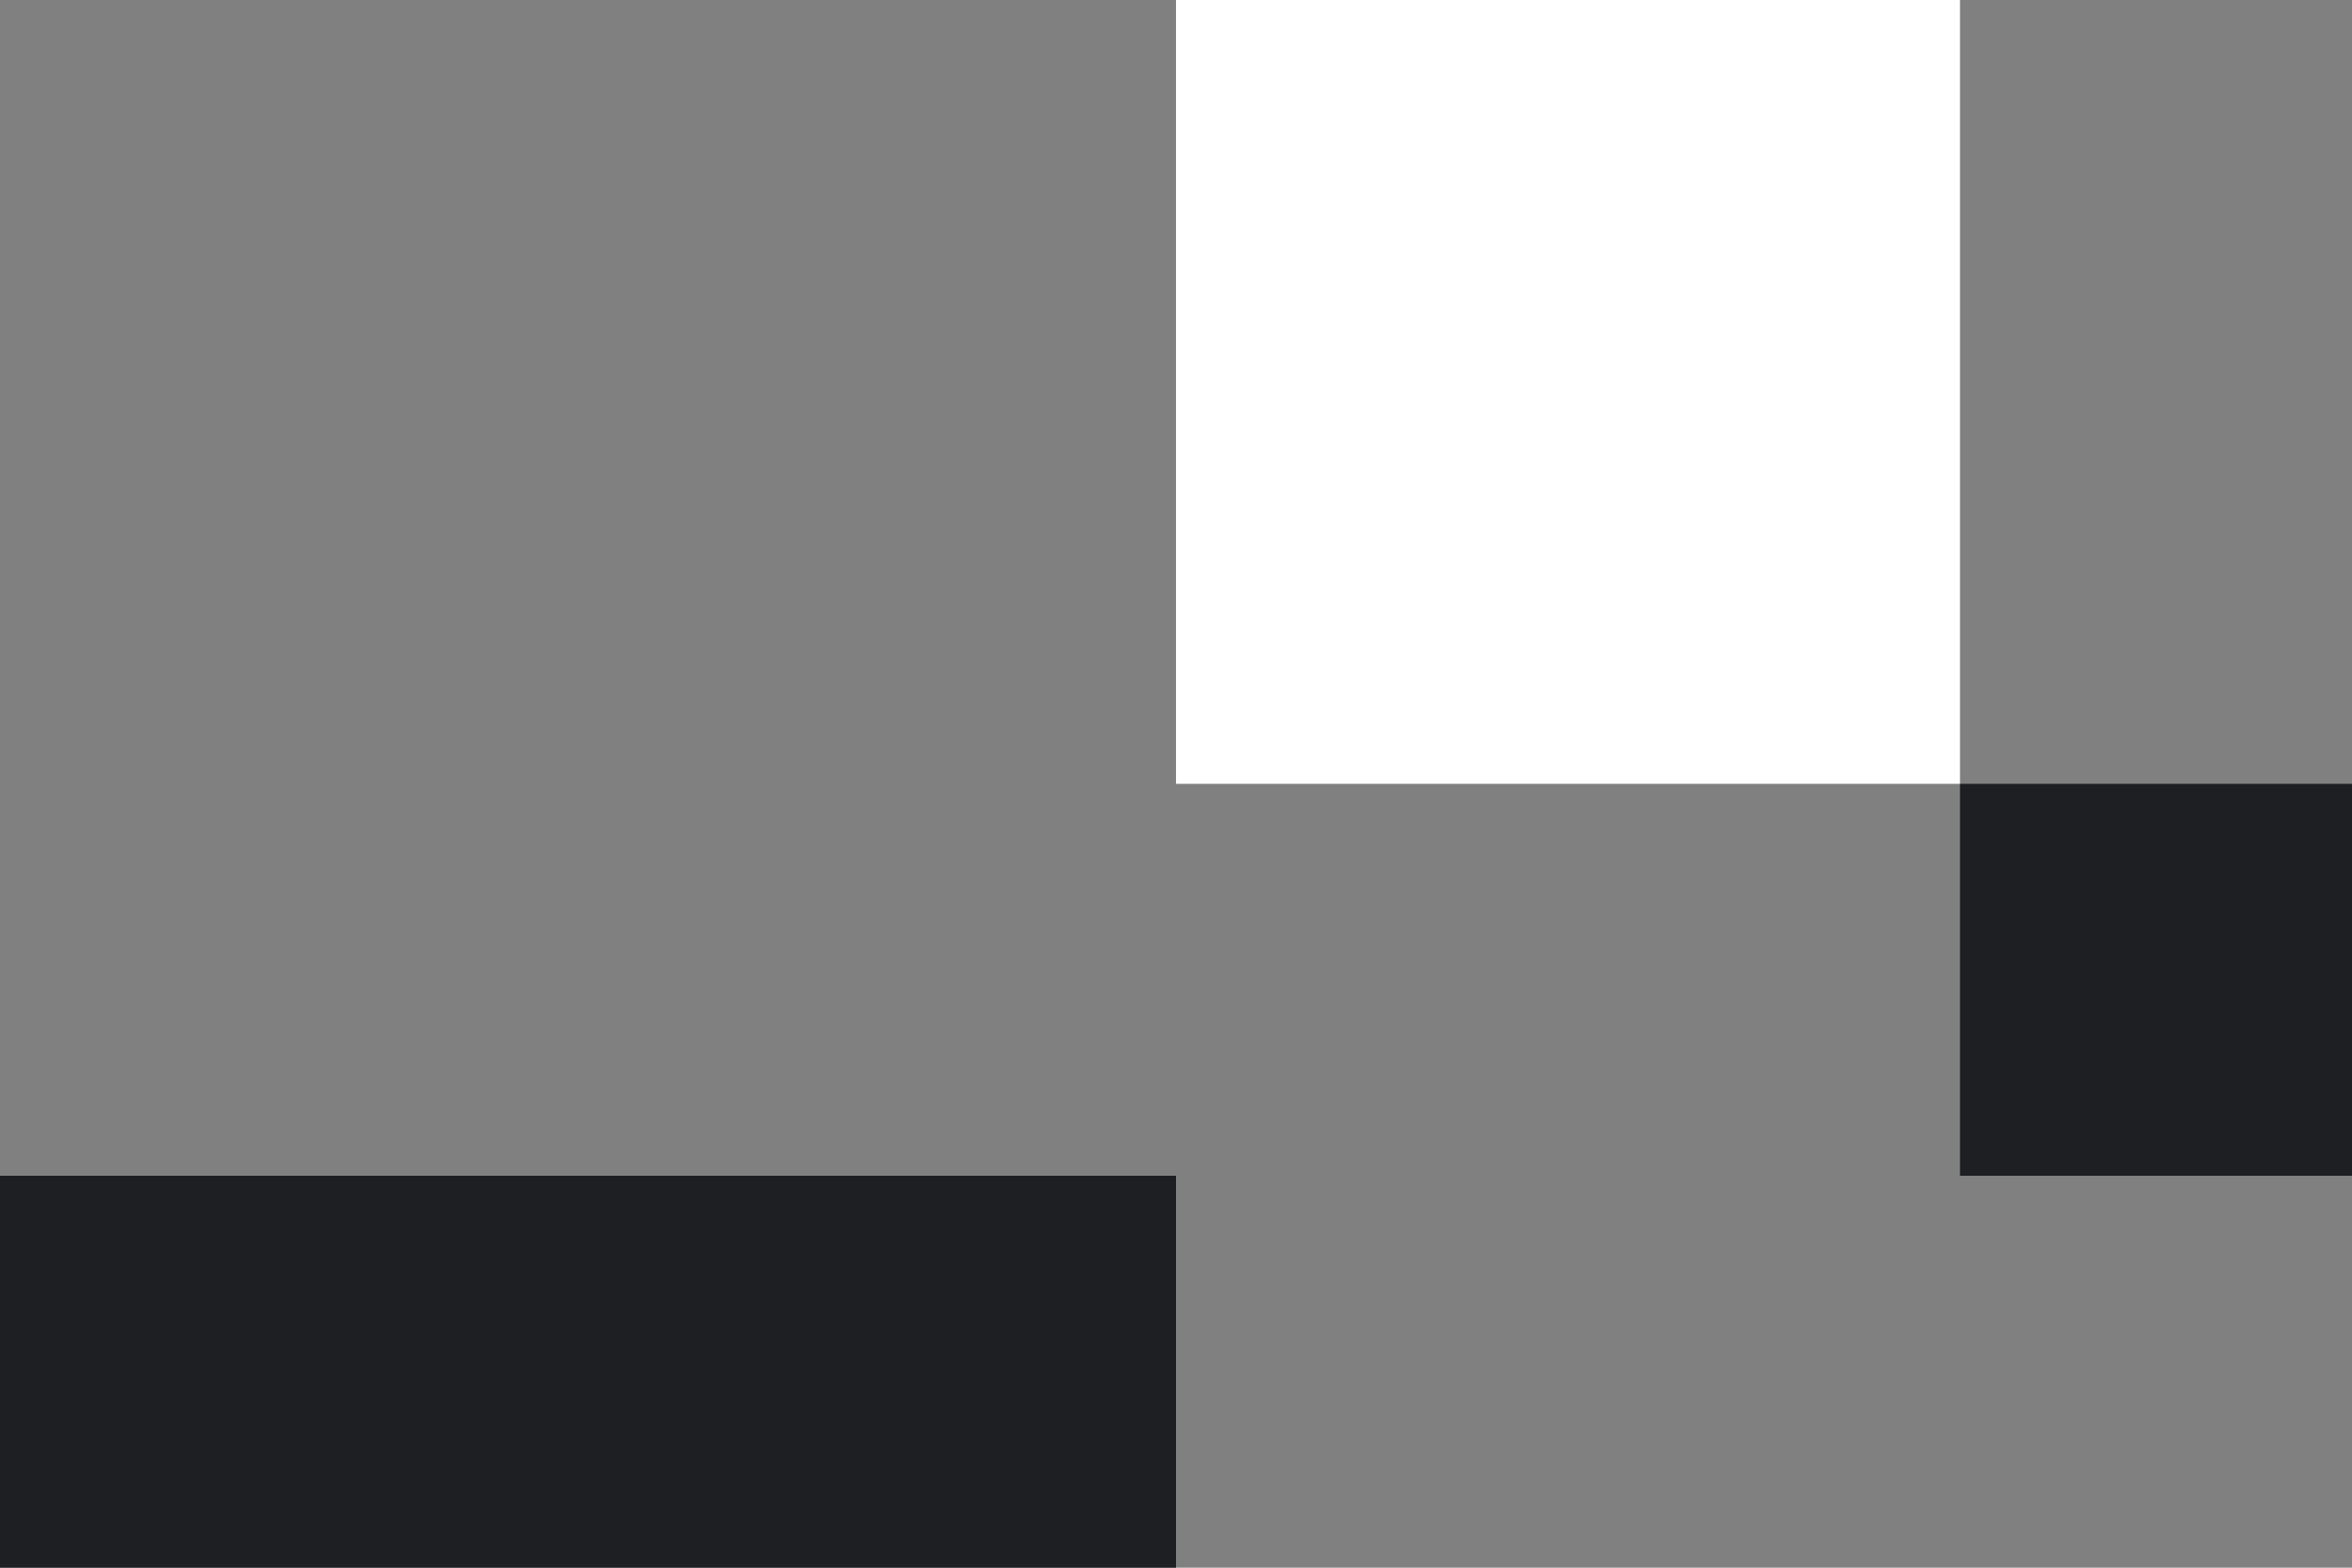
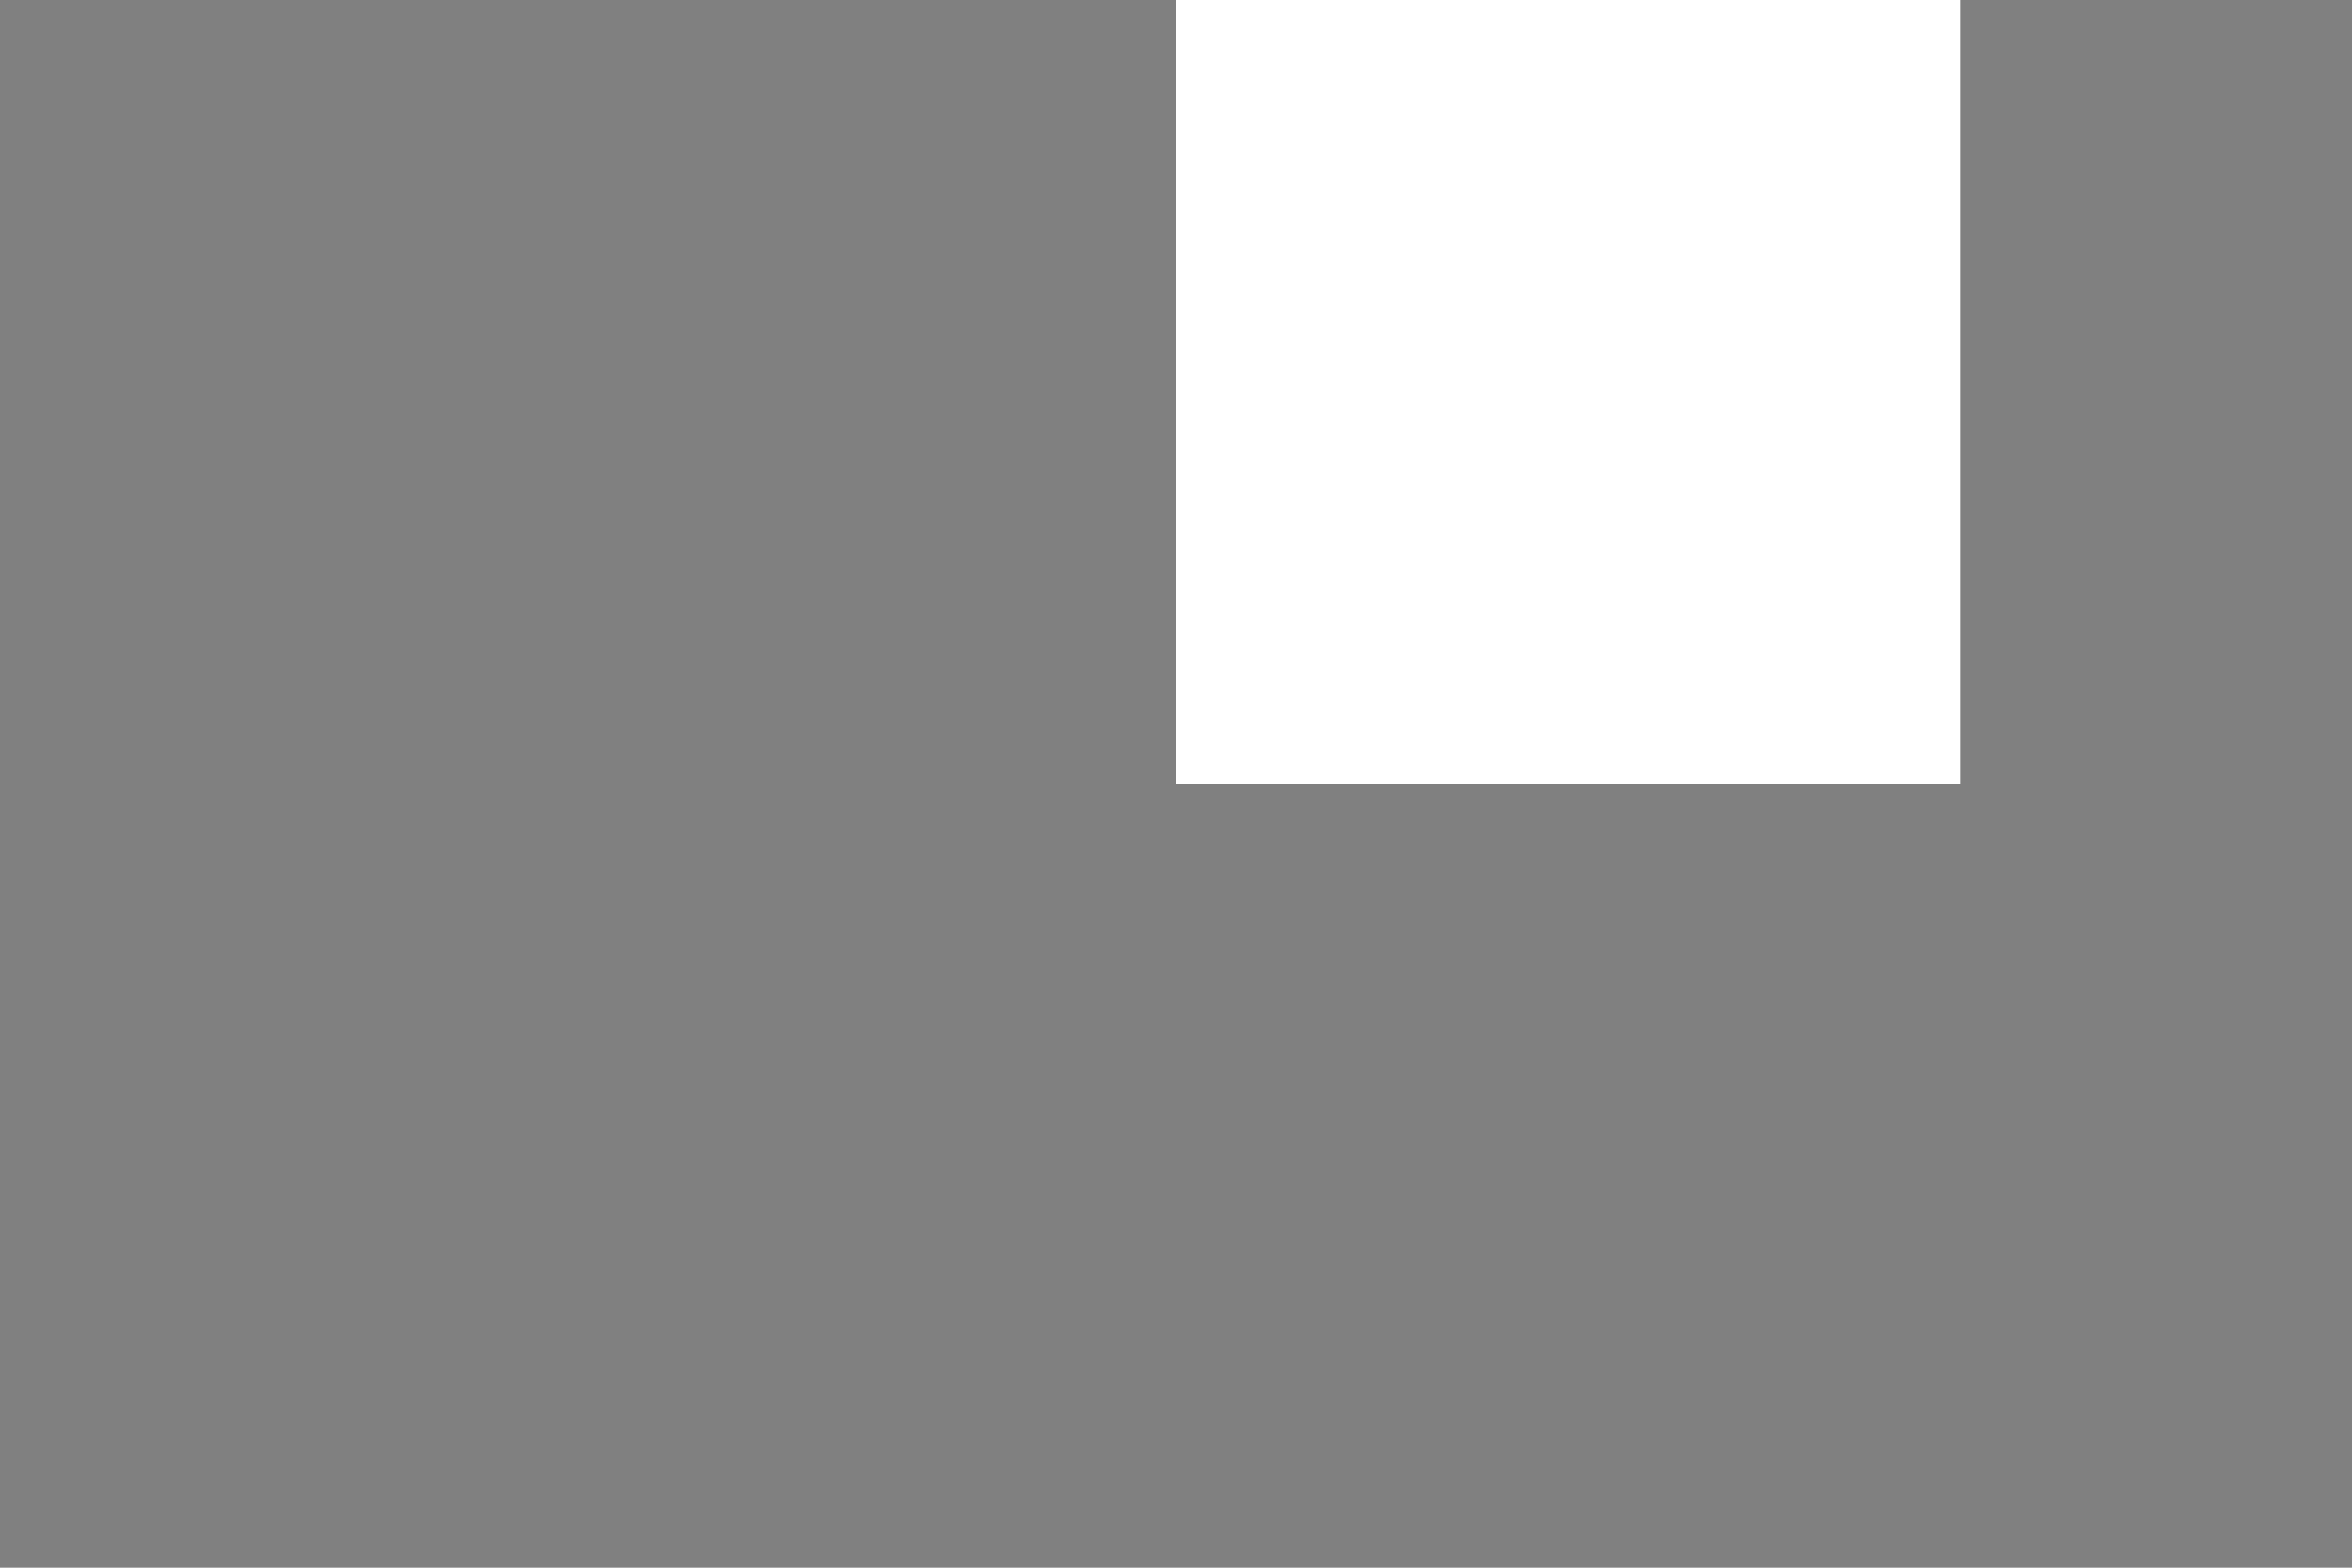
<svg xmlns="http://www.w3.org/2000/svg" width="144" height="96" viewBox="0 0 144 96" fill="none">
  <rect x="0" y="0" width="144" height="96" fill="#808080" stroke="none" />
  <rect x="72" width="48" height="48" fill="white" />
-   <rect x="120" y="48" width="24" height="24" fill="#1E1F23" />
-   <rect y="72" width="72" height="24" fill="#1E1F23" />
</svg>